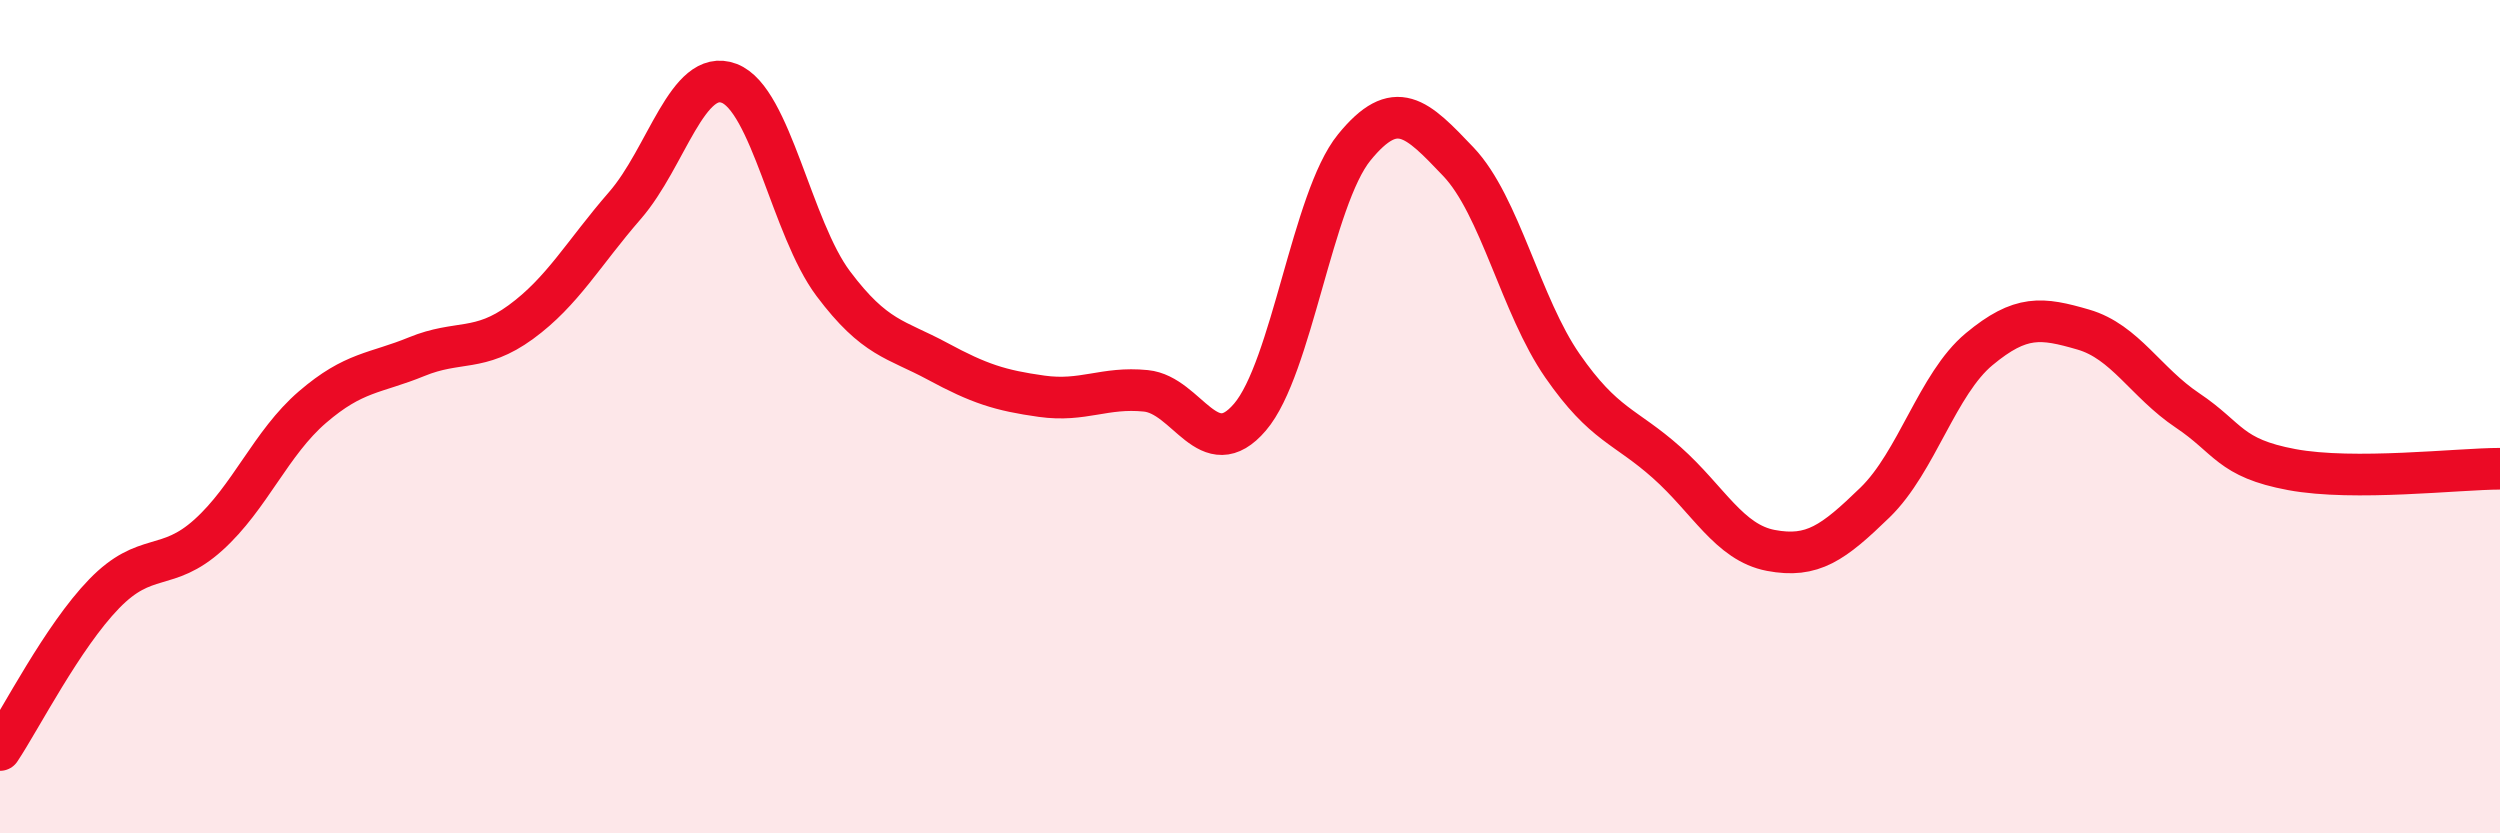
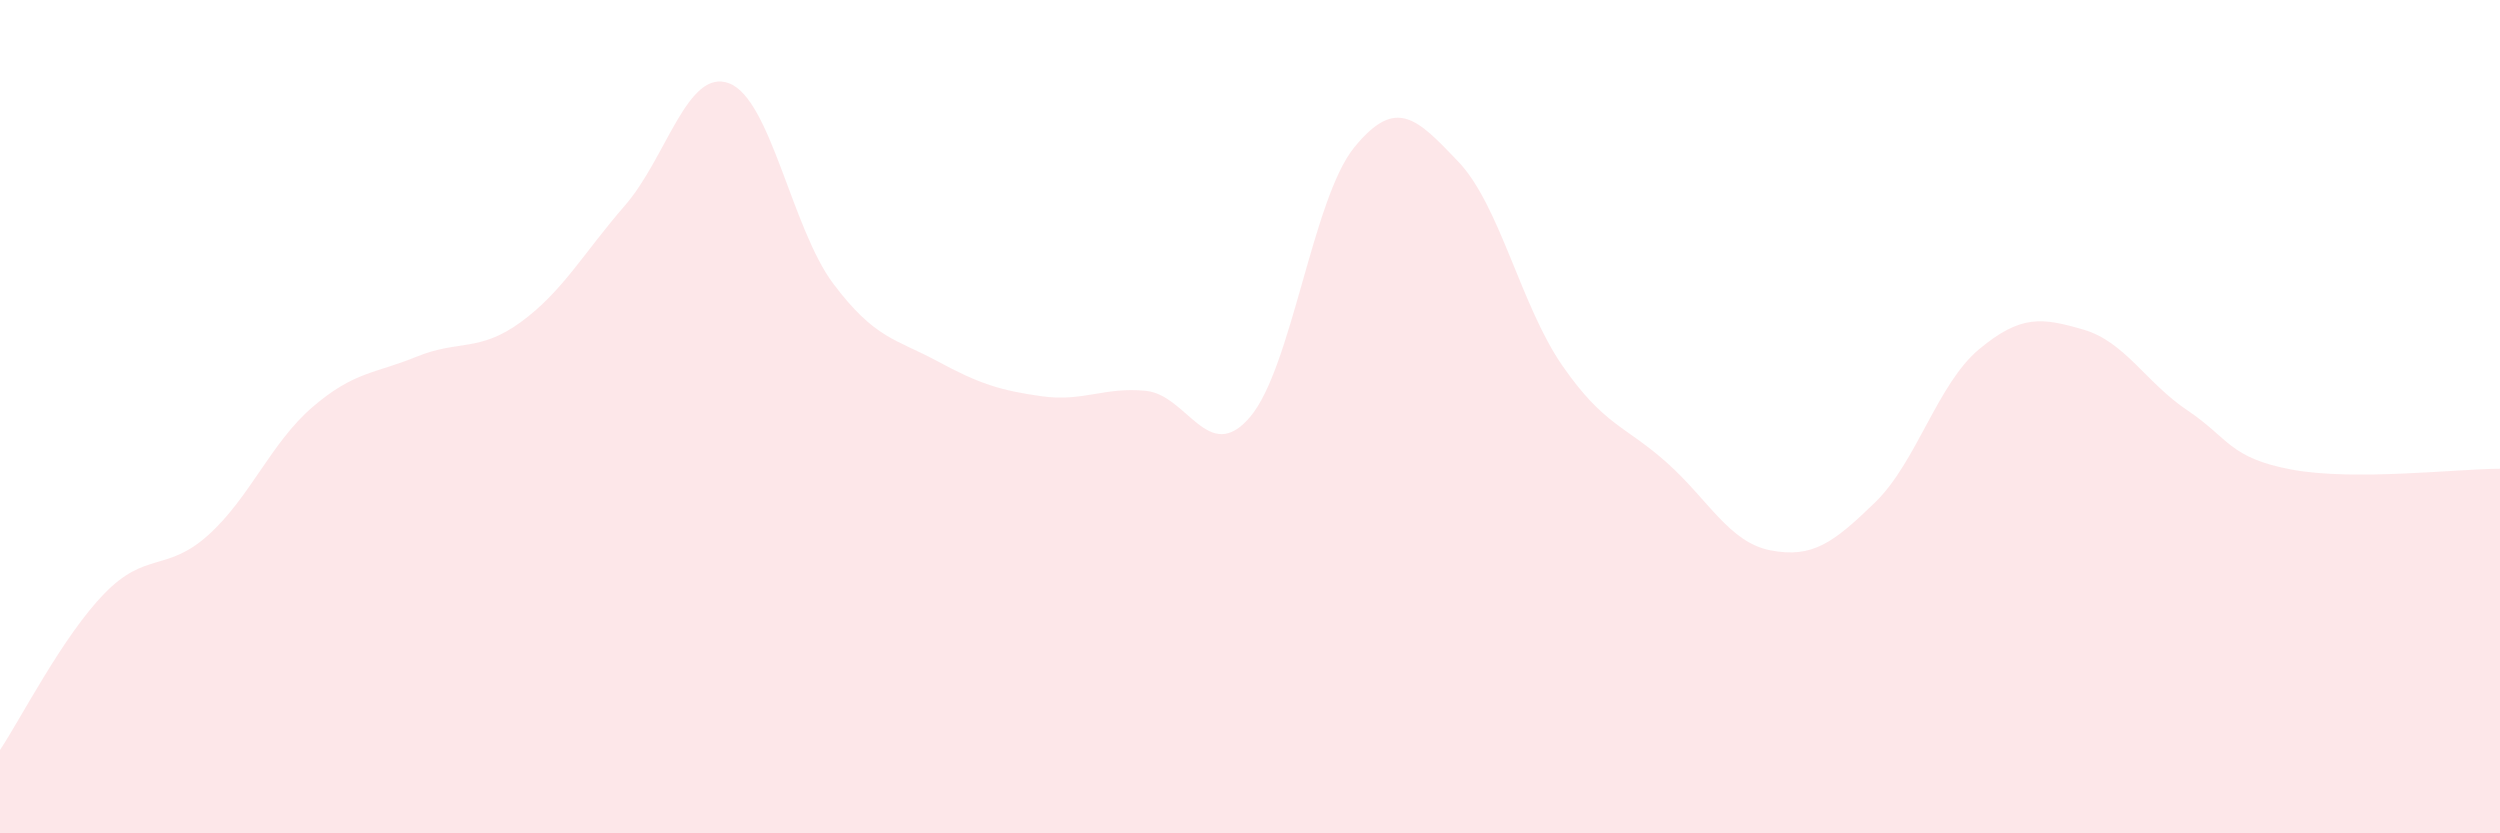
<svg xmlns="http://www.w3.org/2000/svg" width="60" height="20" viewBox="0 0 60 20">
  <path d="M 0,18 C 0.5,17.25 1.5,15.28 2.5,14.25 C 3.5,13.22 4,13.74 5,12.84 C 6,11.94 6.5,10.63 7.5,9.77 C 8.5,8.91 9,8.97 10,8.56 C 11,8.15 11.5,8.46 12.5,7.73 C 13.5,7 14,6.08 15,4.93 C 16,3.78 16.5,1.62 17.5,2 C 18.5,2.38 19,5.48 20,6.81 C 21,8.14 21.5,8.13 22.5,8.67 C 23.5,9.21 24,9.37 25,9.51 C 26,9.65 26.5,9.28 27.5,9.38 C 28.5,9.48 29,11.18 30,10.01 C 31,8.84 31.5,4.77 32.5,3.54 C 33.5,2.31 34,2.83 35,3.88 C 36,4.93 36.5,7.34 37.5,8.78 C 38.5,10.22 39,10.21 40,11.1 C 41,11.99 41.5,13.02 42.5,13.21 C 43.5,13.4 44,13.03 45,12.06 C 46,11.09 46.5,9.21 47.5,8.38 C 48.5,7.55 49,7.62 50,7.91 C 51,8.2 51.5,9.18 52.5,9.85 C 53.5,10.52 53.5,10.99 55,11.27 C 56.5,11.55 59,11.25 60,11.25L60 20L0 20Z" fill="#EB0A25" opacity="0.1" stroke-linecap="round" stroke-linejoin="round" />
-   <path d="M 0,18 C 0.5,17.25 1.5,15.28 2.5,14.25 C 3.5,13.22 4,13.74 5,12.84 C 6,11.94 6.5,10.63 7.5,9.77 C 8.5,8.91 9,8.97 10,8.56 C 11,8.15 11.5,8.46 12.5,7.73 C 13.5,7 14,6.08 15,4.93 C 16,3.78 16.5,1.62 17.5,2 C 18.5,2.38 19,5.48 20,6.81 C 21,8.14 21.5,8.13 22.5,8.67 C 23.5,9.21 24,9.37 25,9.51 C 26,9.65 26.5,9.28 27.5,9.38 C 28.5,9.48 29,11.18 30,10.01 C 31,8.84 31.5,4.77 32.5,3.54 C 33.5,2.31 34,2.83 35,3.88 C 36,4.93 36.5,7.34 37.5,8.78 C 38.5,10.22 39,10.21 40,11.1 C 41,11.99 41.5,13.02 42.5,13.21 C 43.5,13.4 44,13.03 45,12.06 C 46,11.09 46.5,9.21 47.5,8.38 C 48.5,7.55 49,7.62 50,7.91 C 51,8.2 51.5,9.18 52.5,9.85 C 53.5,10.52 53.5,10.99 55,11.27 C 56.5,11.55 59,11.25 60,11.25" stroke="#EB0A25" stroke-width="1" fill="none" stroke-linecap="round" stroke-linejoin="round" />
</svg>